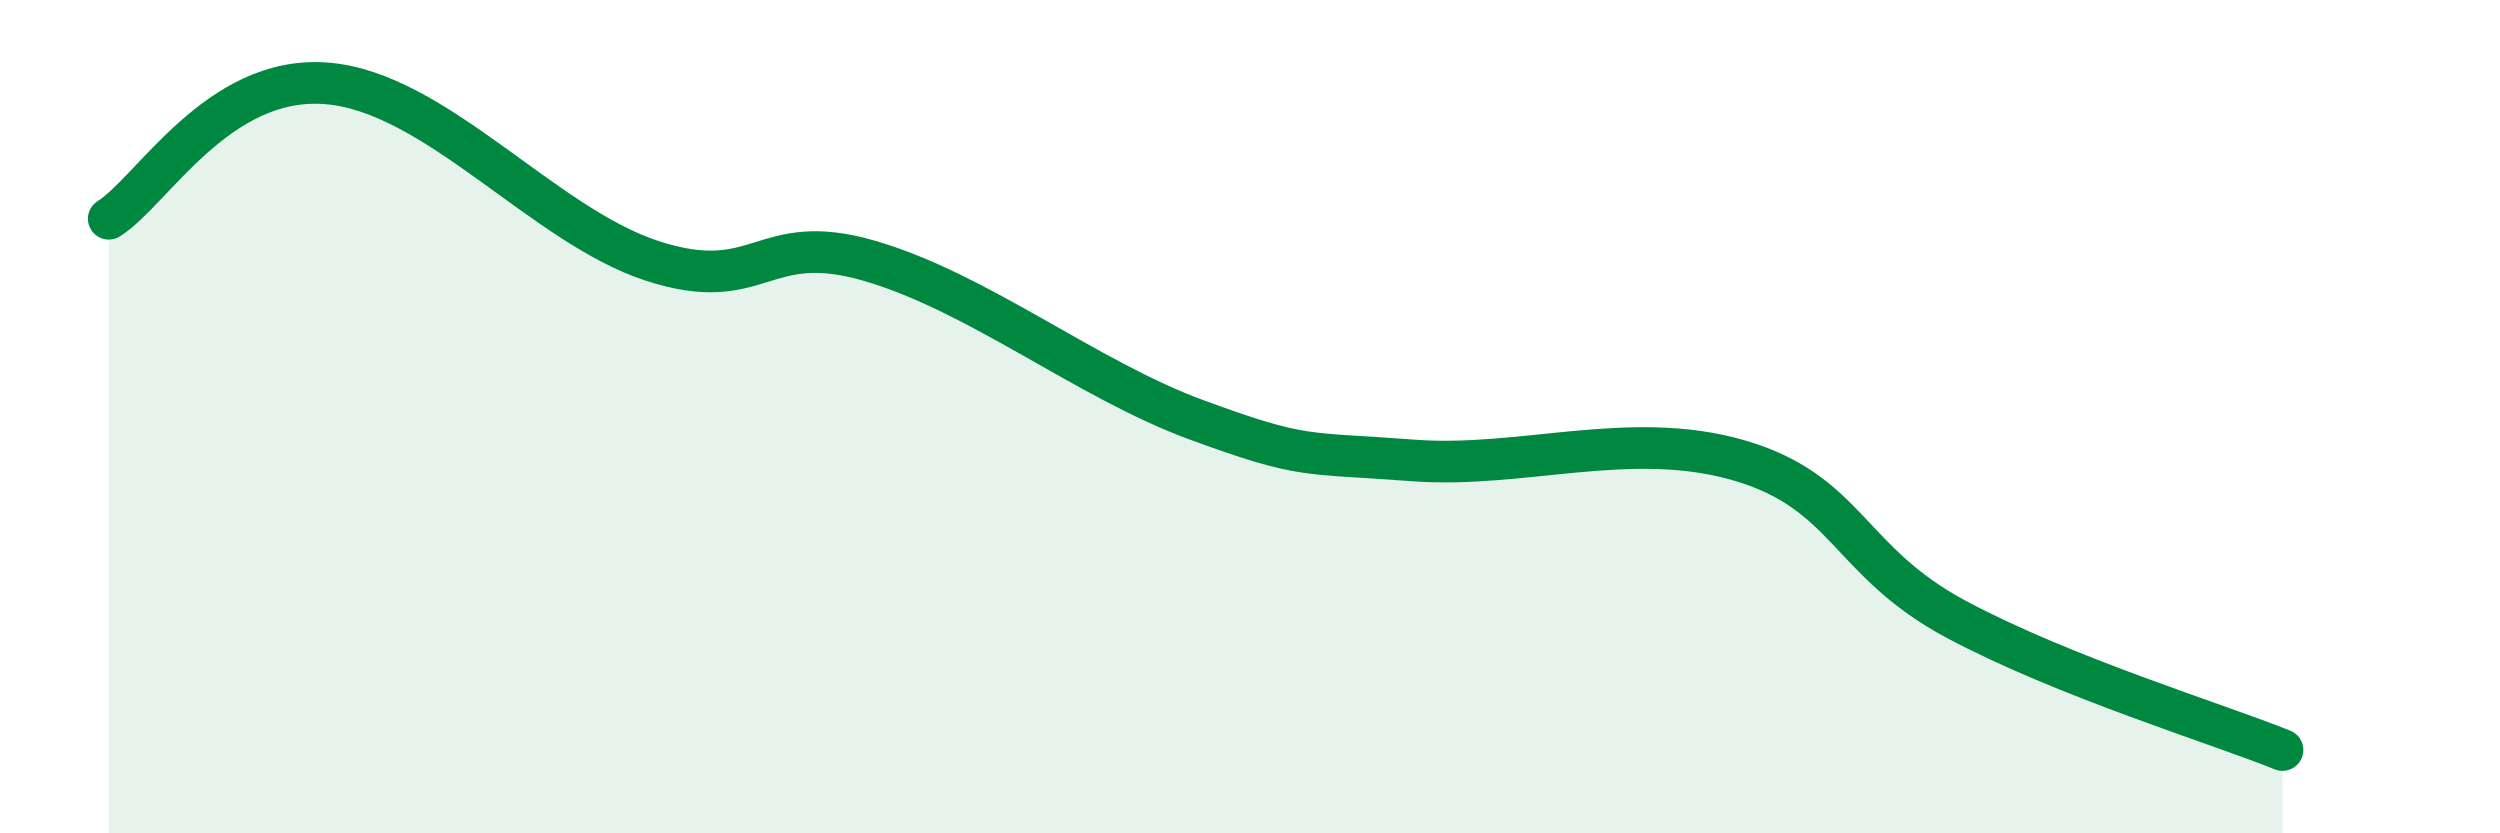
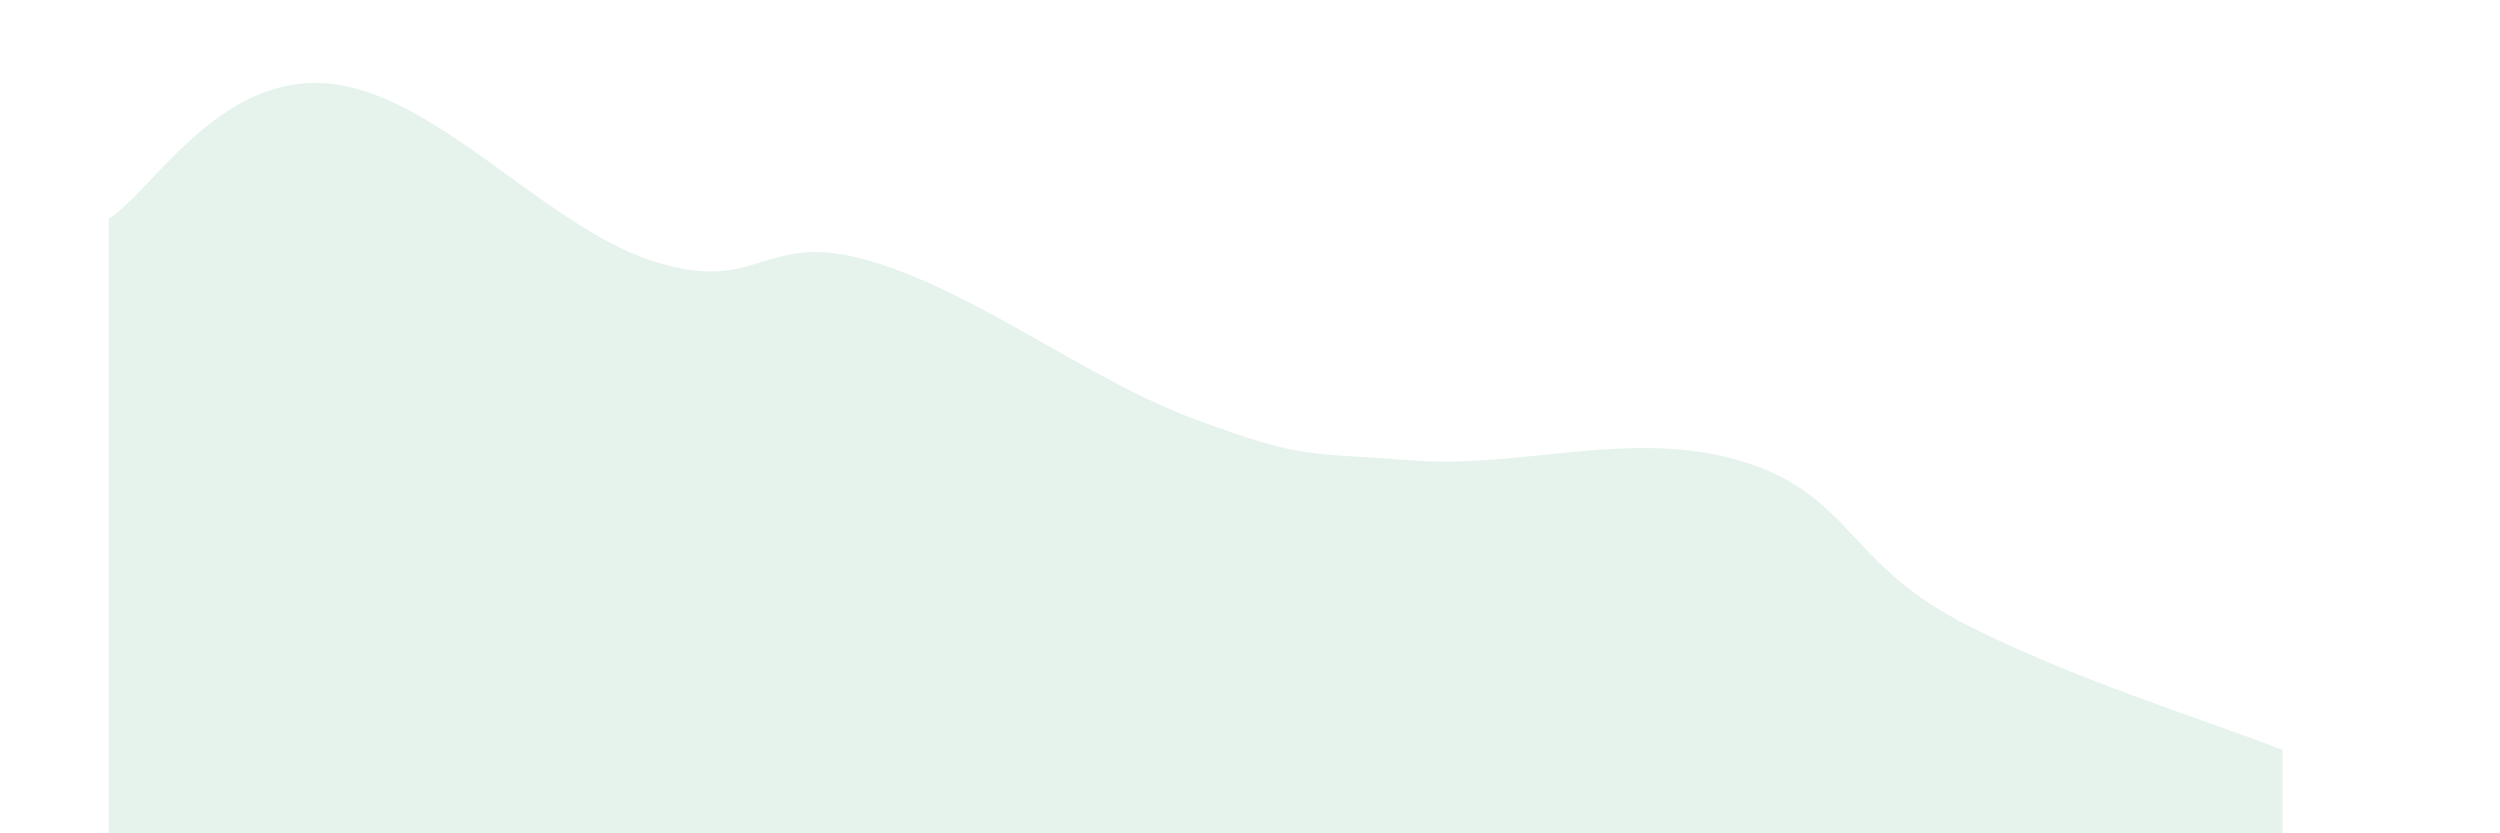
<svg xmlns="http://www.w3.org/2000/svg" width="60" height="20" viewBox="0 0 60 20">
  <path d="M 2.61,5.25 C 3.65,4.6 5.22,1.8 7.83,2 C 10.44,2.2 13.04,5.41 15.65,6.26 C 18.26,7.11 18.26,5.5 20.87,6.26 C 23.48,7.02 26.09,9.11 28.7,10.07 C 31.31,11.03 31.3,10.85 33.91,11.05 C 36.52,11.25 39.13,10.29 41.74,11.05 C 44.35,11.81 44.35,13.48 46.96,14.87 C 49.57,16.26 53.22,17.37 54.78,18L54.78 20L2.61 20Z" fill="#008740" opacity="0.1" stroke-linecap="round" stroke-linejoin="round" />
-   <path d="M 2.61,5.25 C 3.65,4.6 5.22,1.8 7.83,2 C 10.44,2.2 13.04,5.41 15.65,6.26 C 18.26,7.11 18.26,5.5 20.87,6.26 C 23.48,7.02 26.09,9.11 28.7,10.07 C 31.31,11.03 31.3,10.85 33.91,11.05 C 36.52,11.25 39.13,10.29 41.74,11.05 C 44.35,11.81 44.35,13.48 46.96,14.87 C 49.57,16.26 53.22,17.37 54.78,18" stroke="#008740" stroke-width="1" fill="none" stroke-linecap="round" stroke-linejoin="round" />
</svg>